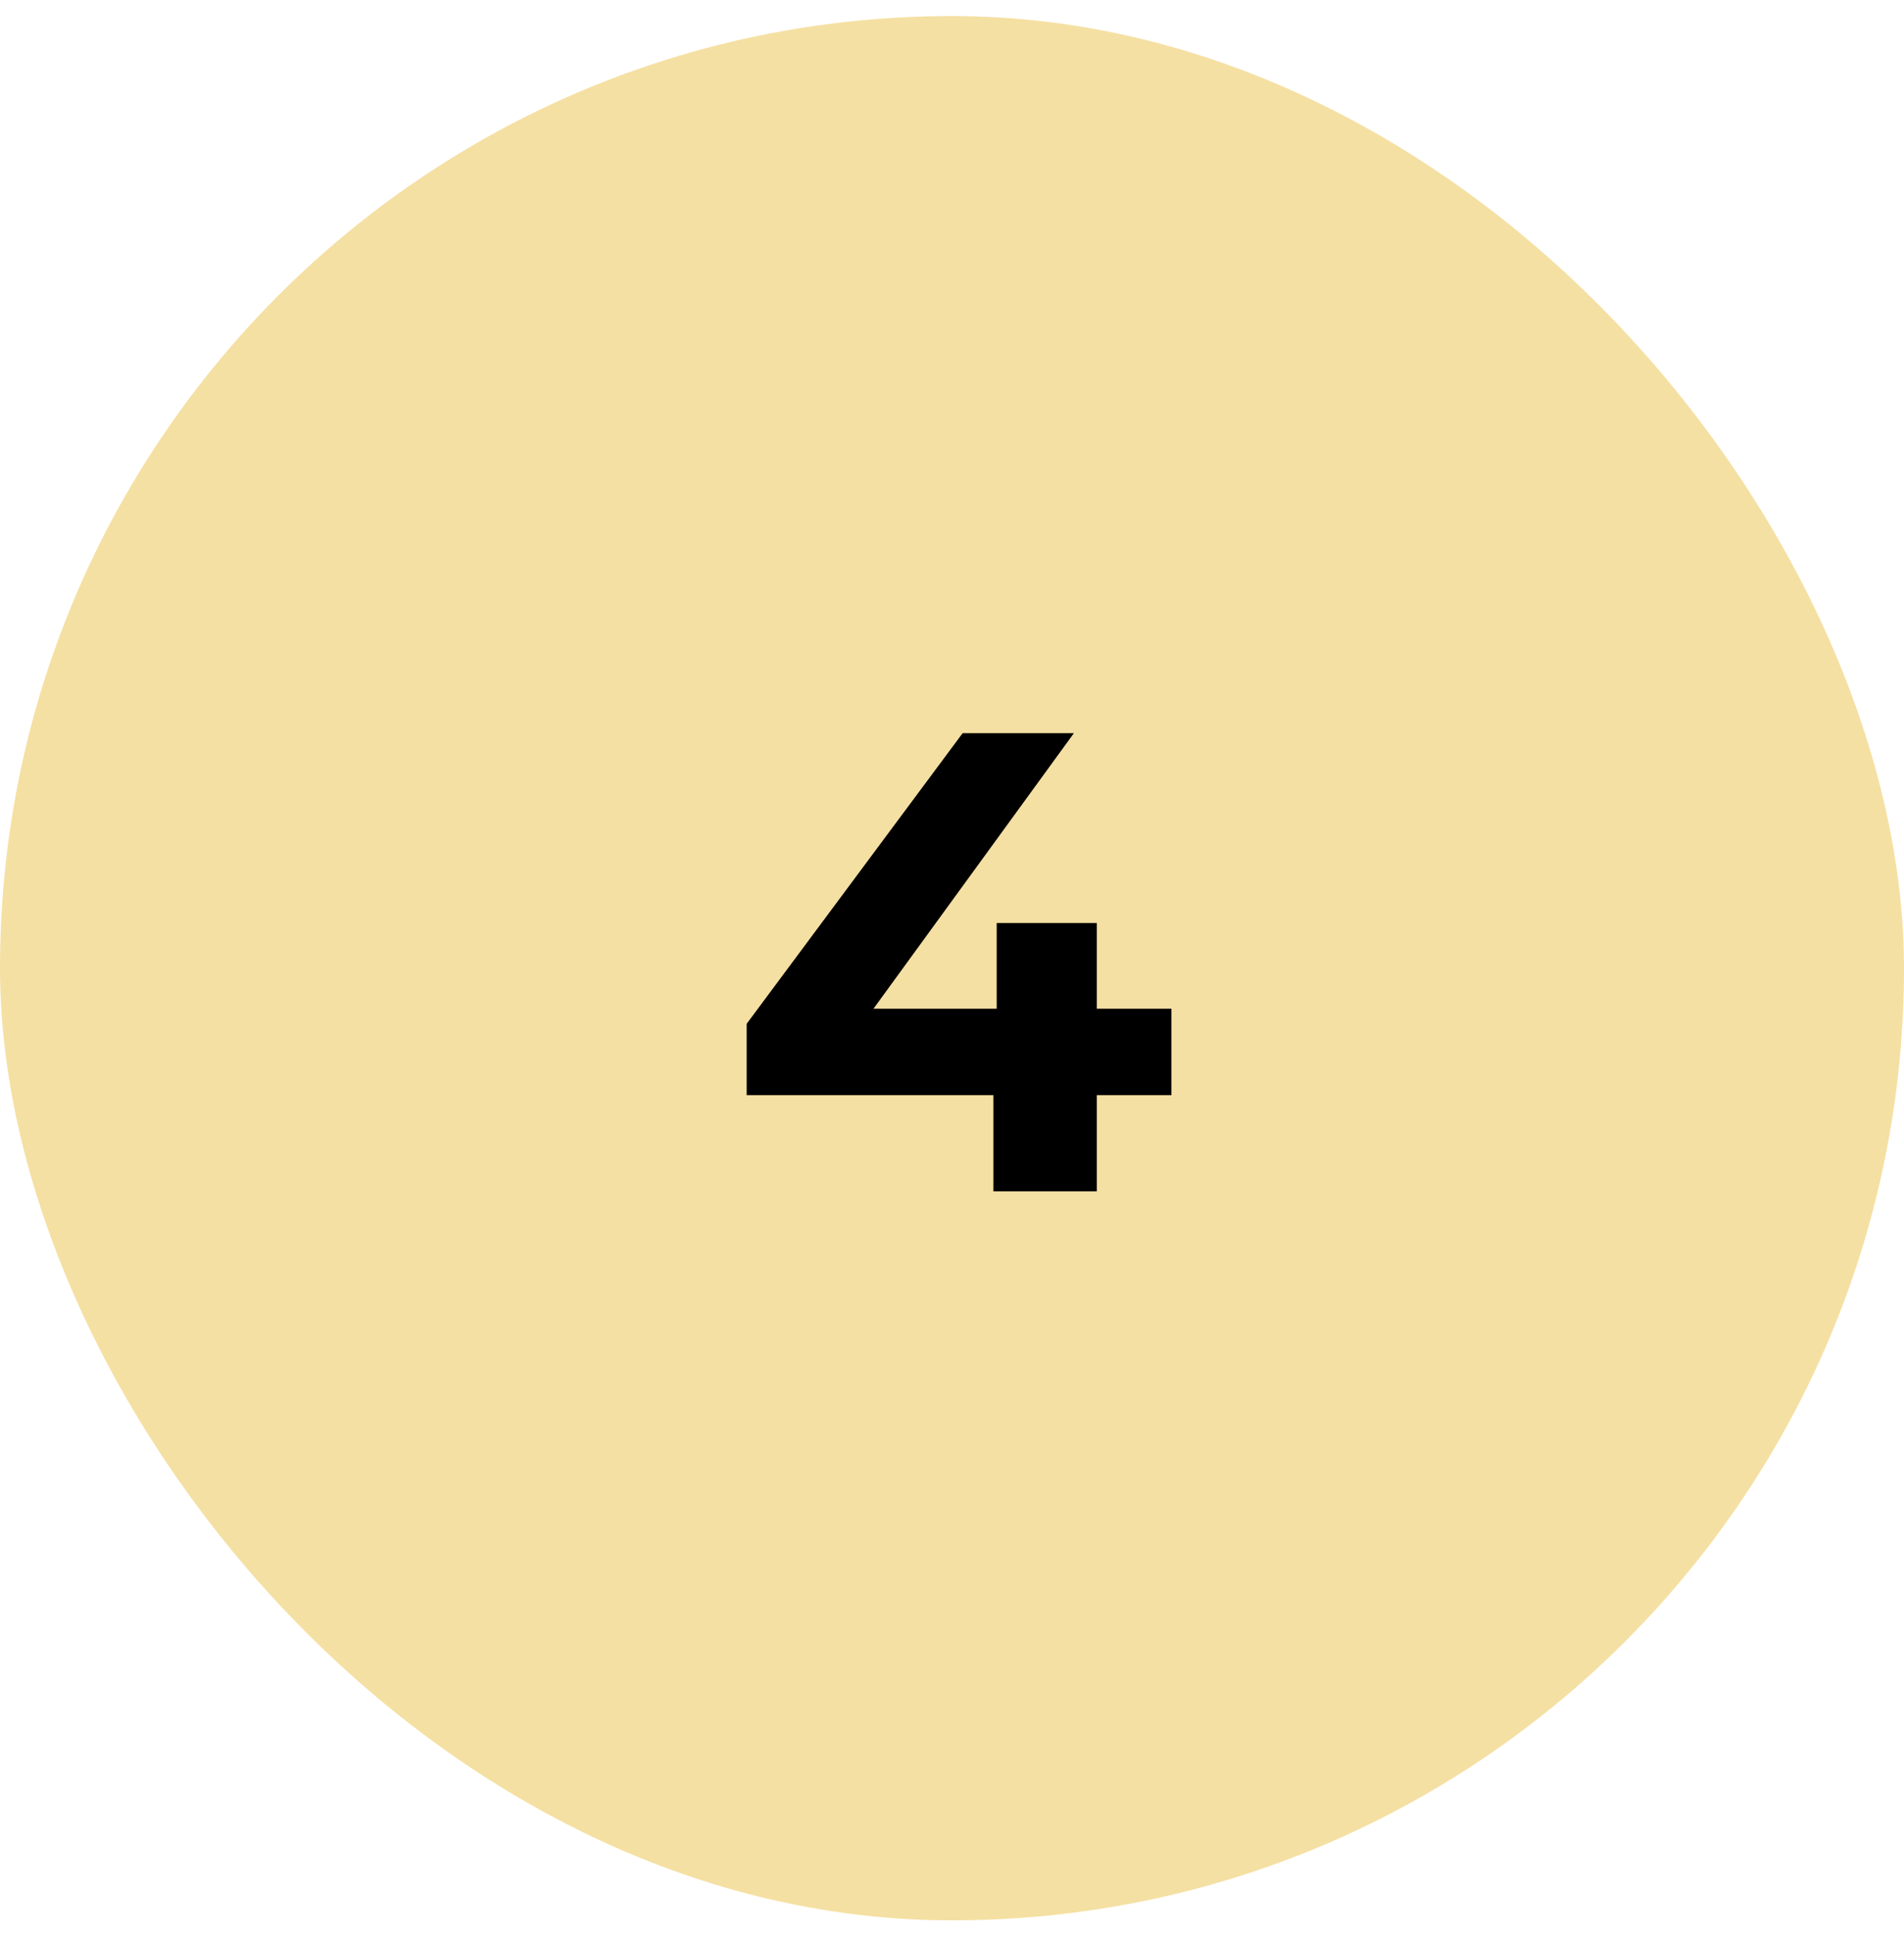
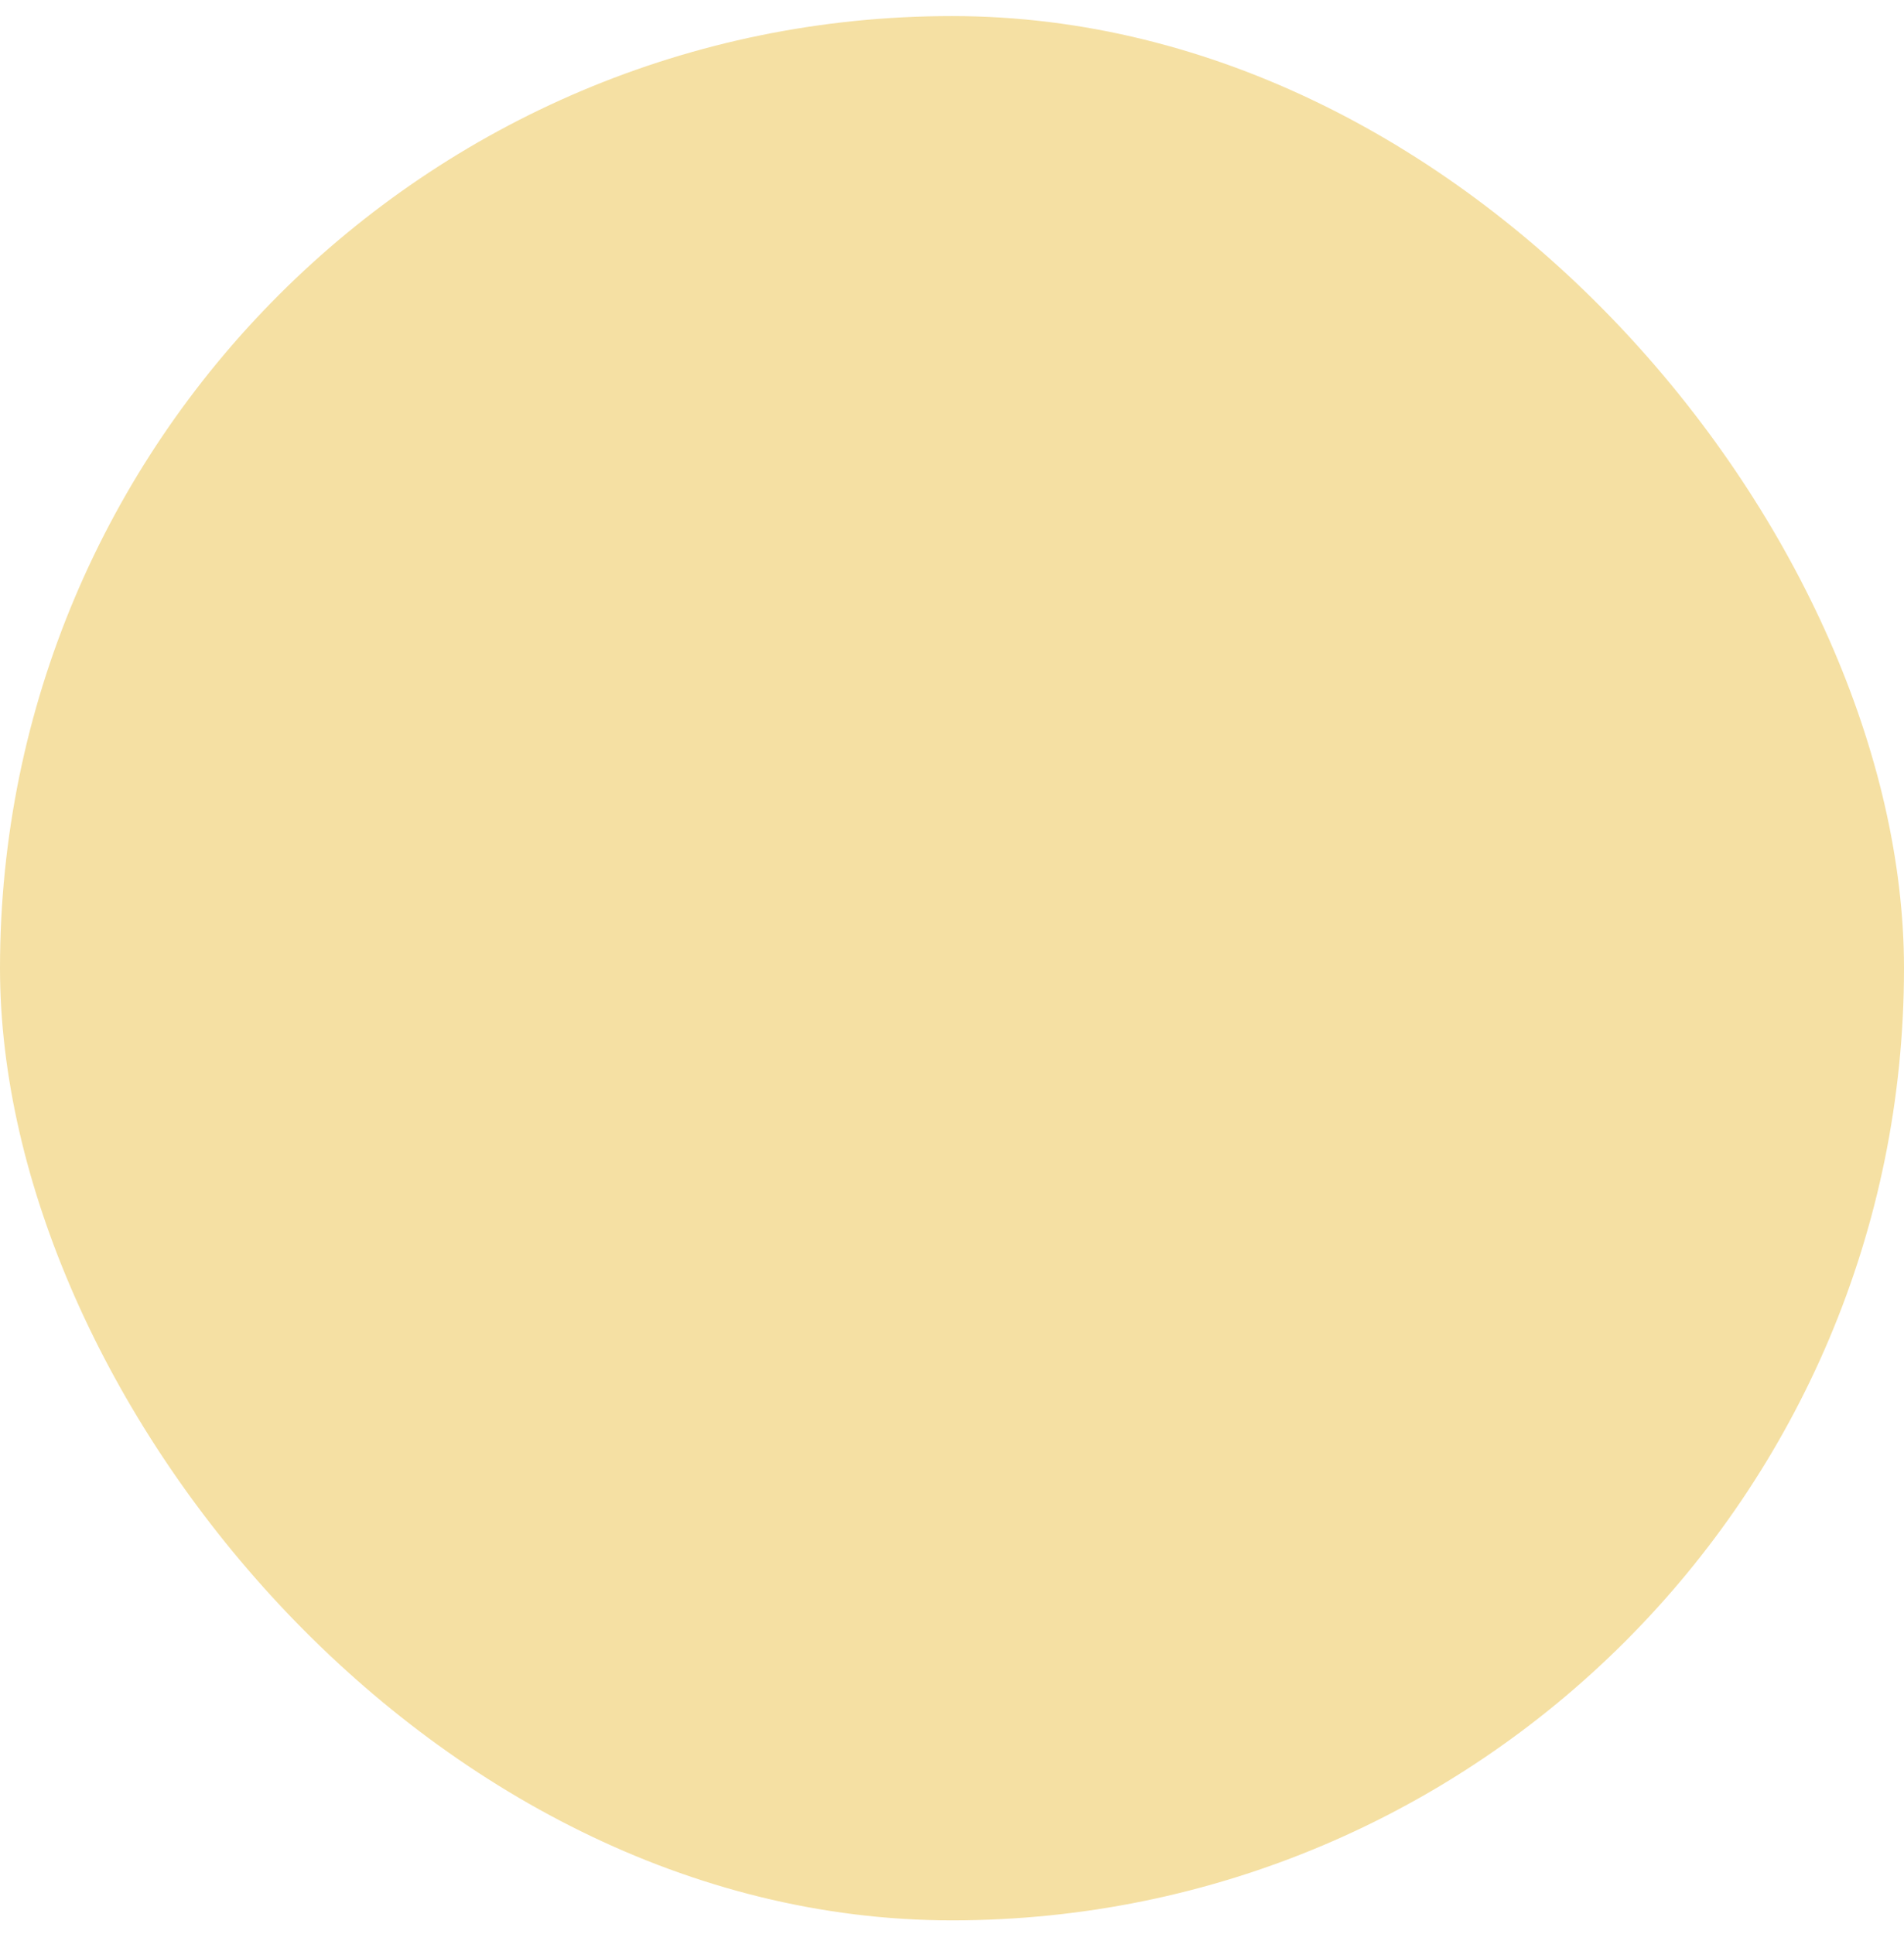
<svg xmlns="http://www.w3.org/2000/svg" width="64" height="65" viewBox="0 0 64 65" fill="none">
  <rect y="0.54" width="64" height="64" rx="32" fill="#F5E0A3" />
-   <path d="M25.098 36.806V34.408L32.358 24.64H36.098L28.992 34.408L27.254 33.902H39.376V36.806H25.098ZM33.392 40.04V36.806L33.502 33.902V31.02H36.868V40.04H33.392Z" fill="black" />
</svg>